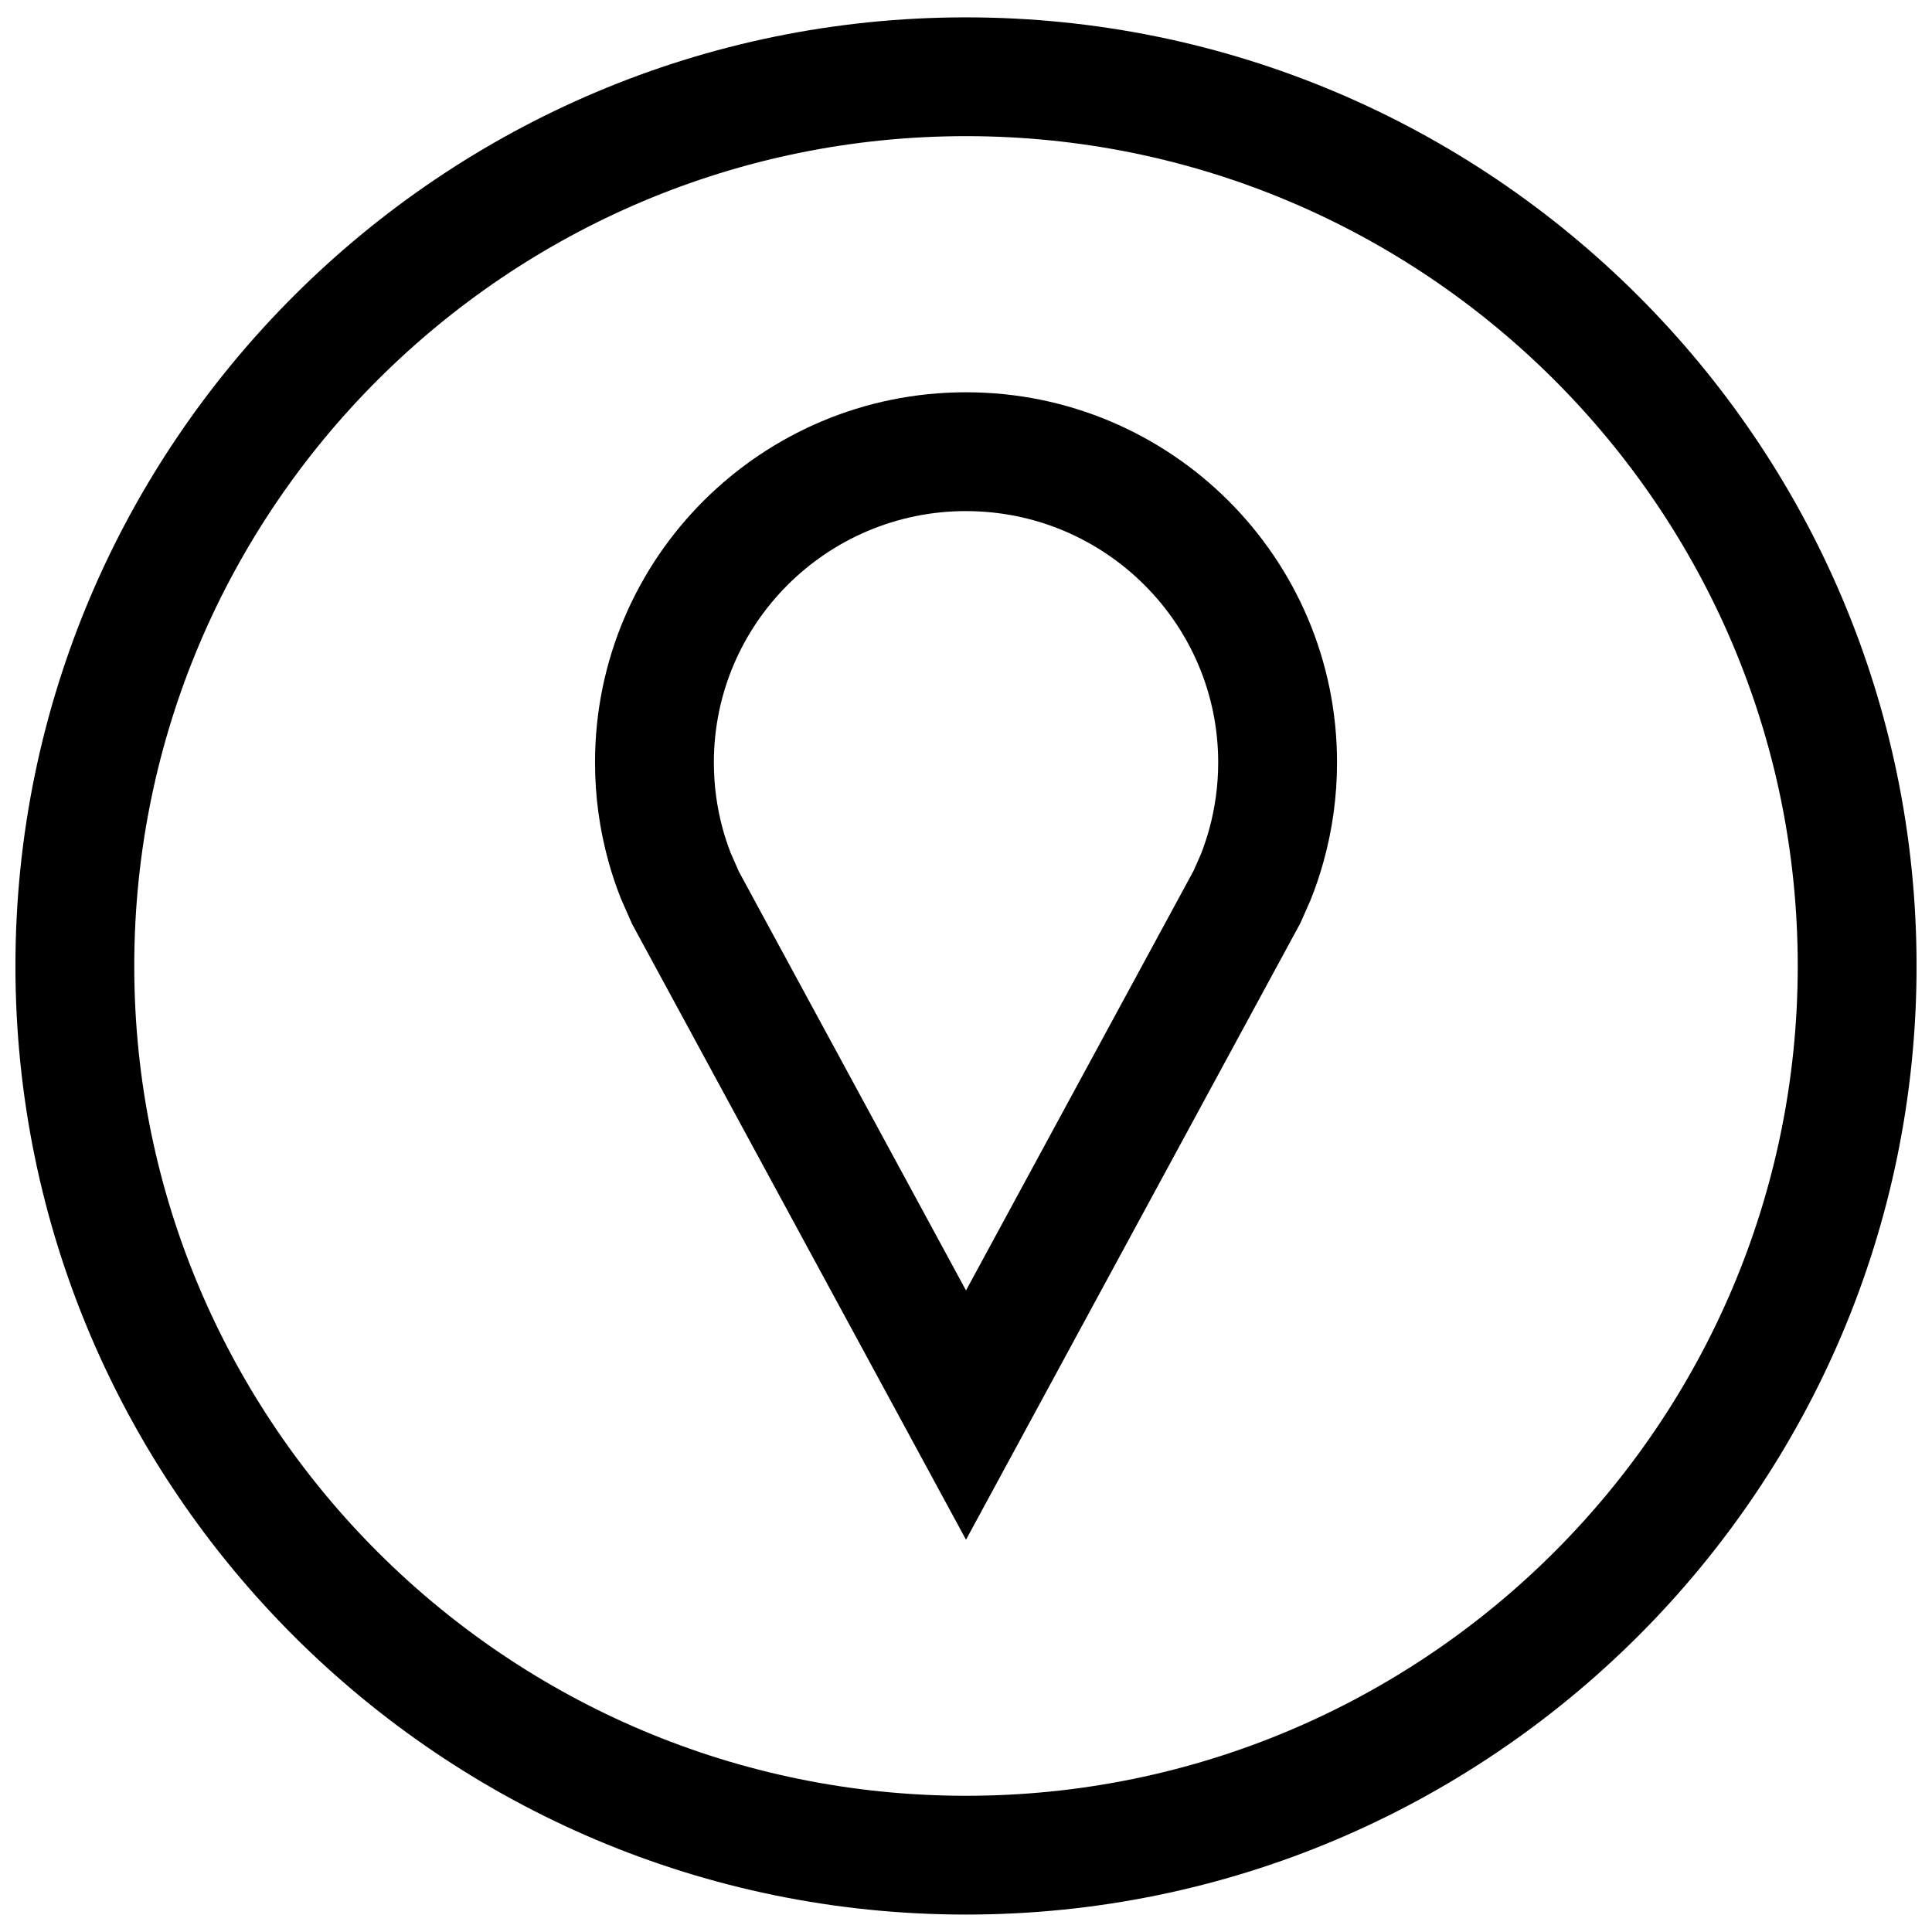
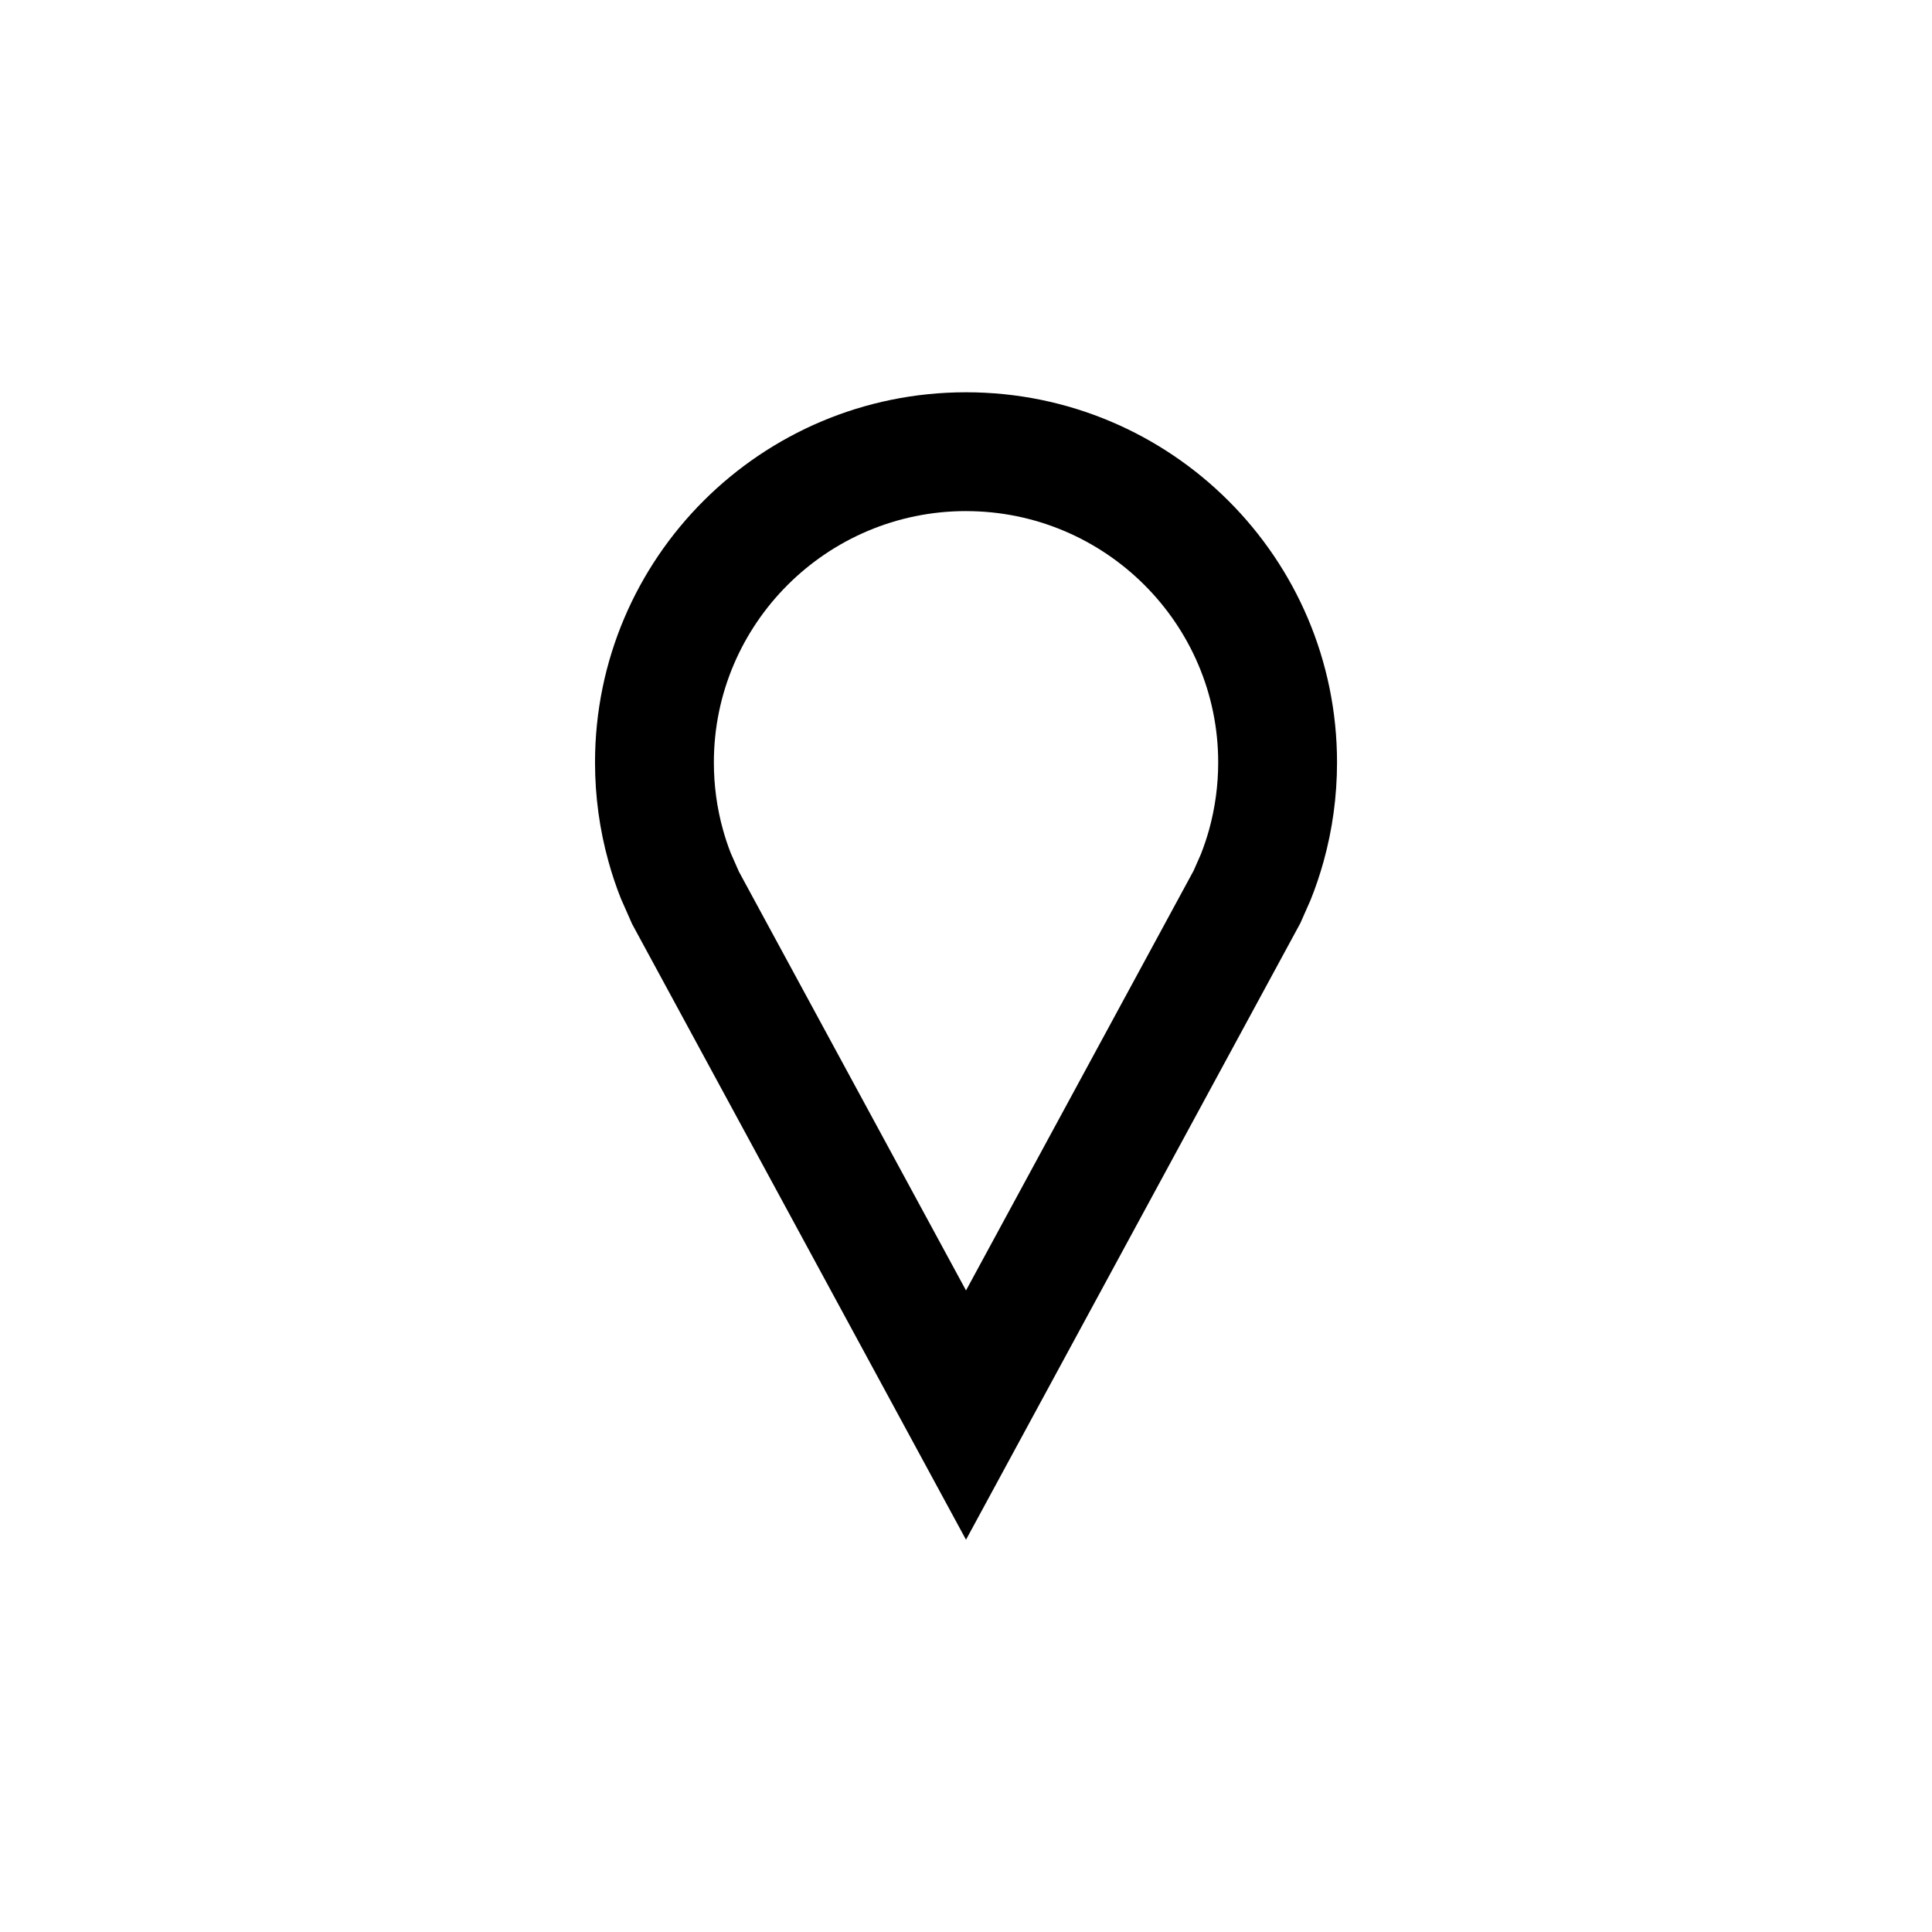
<svg xmlns="http://www.w3.org/2000/svg" width="800px" height="800px" version="1.1" viewBox="144 144 512 512">
  <defs>
    <clipPath id="a">
-       <path d="m148.09 148.09h503.81v503.81h-503.81z" />
-     </clipPath>
+       </clipPath>
  </defs>
  <g clip-path="url(#a)">
-     <path d="m400 651.38c138.89 0 251.91-112.77 251.91-251.4-0.004-138.62-113.02-251.38-251.91-251.38-138.89 0-251.91 112.77-251.91 251.4 0 138.62 113.01 251.38 251.91 251.38zm0-471.3c121.54 0 220.42 98.652 220.42 219.91s-98.871 219.91-220.42 219.91c-121.55-0.004-220.42-98.656-220.42-219.91 0-121.26 98.871-219.91 220.42-219.91z" />
+     <path d="m400 651.38c138.89 0 251.91-112.77 251.91-251.4-0.004-138.62-113.02-251.38-251.91-251.38-138.89 0-251.91 112.77-251.91 251.4 0 138.62 113.01 251.38 251.91 251.38zm0-471.3c121.54 0 220.42 98.652 220.42 219.91c-121.55-0.004-220.42-98.656-220.42-219.91 0-121.26 98.871-219.91 220.42-219.91z" />
  </g>
  <path d="m308.53 382.1 2.977 6.754 88.496 163.19 88.609-163.41 2.691-6.094c1.34-3.32 2.488-6.738 3.465-10.25 2.312-8.344 3.559-17.145 3.559-26.23 0-54.176-44.02-98.102-98.32-98.102-54.301 0-98.32 43.926-98.32 98.102 0 9.086 1.242 17.887 3.559 26.23 0.922 3.352 2.023 6.629 3.285 9.809zm91.473-102.65c36.855 0 66.832 29.883 66.832 66.613 0 6.047-0.82 12.043-2.41 17.805-0.613 2.188-1.34 4.359-2.172 6.488l-1.938 4.394-60.312 111.23-60.191-111-2.188-4.977c-0.77-1.984-1.449-4.031-2.031-6.125-1.605-5.777-2.41-11.762-2.41-17.805-0.016-36.746 29.961-66.629 66.82-66.629z" />
</svg>